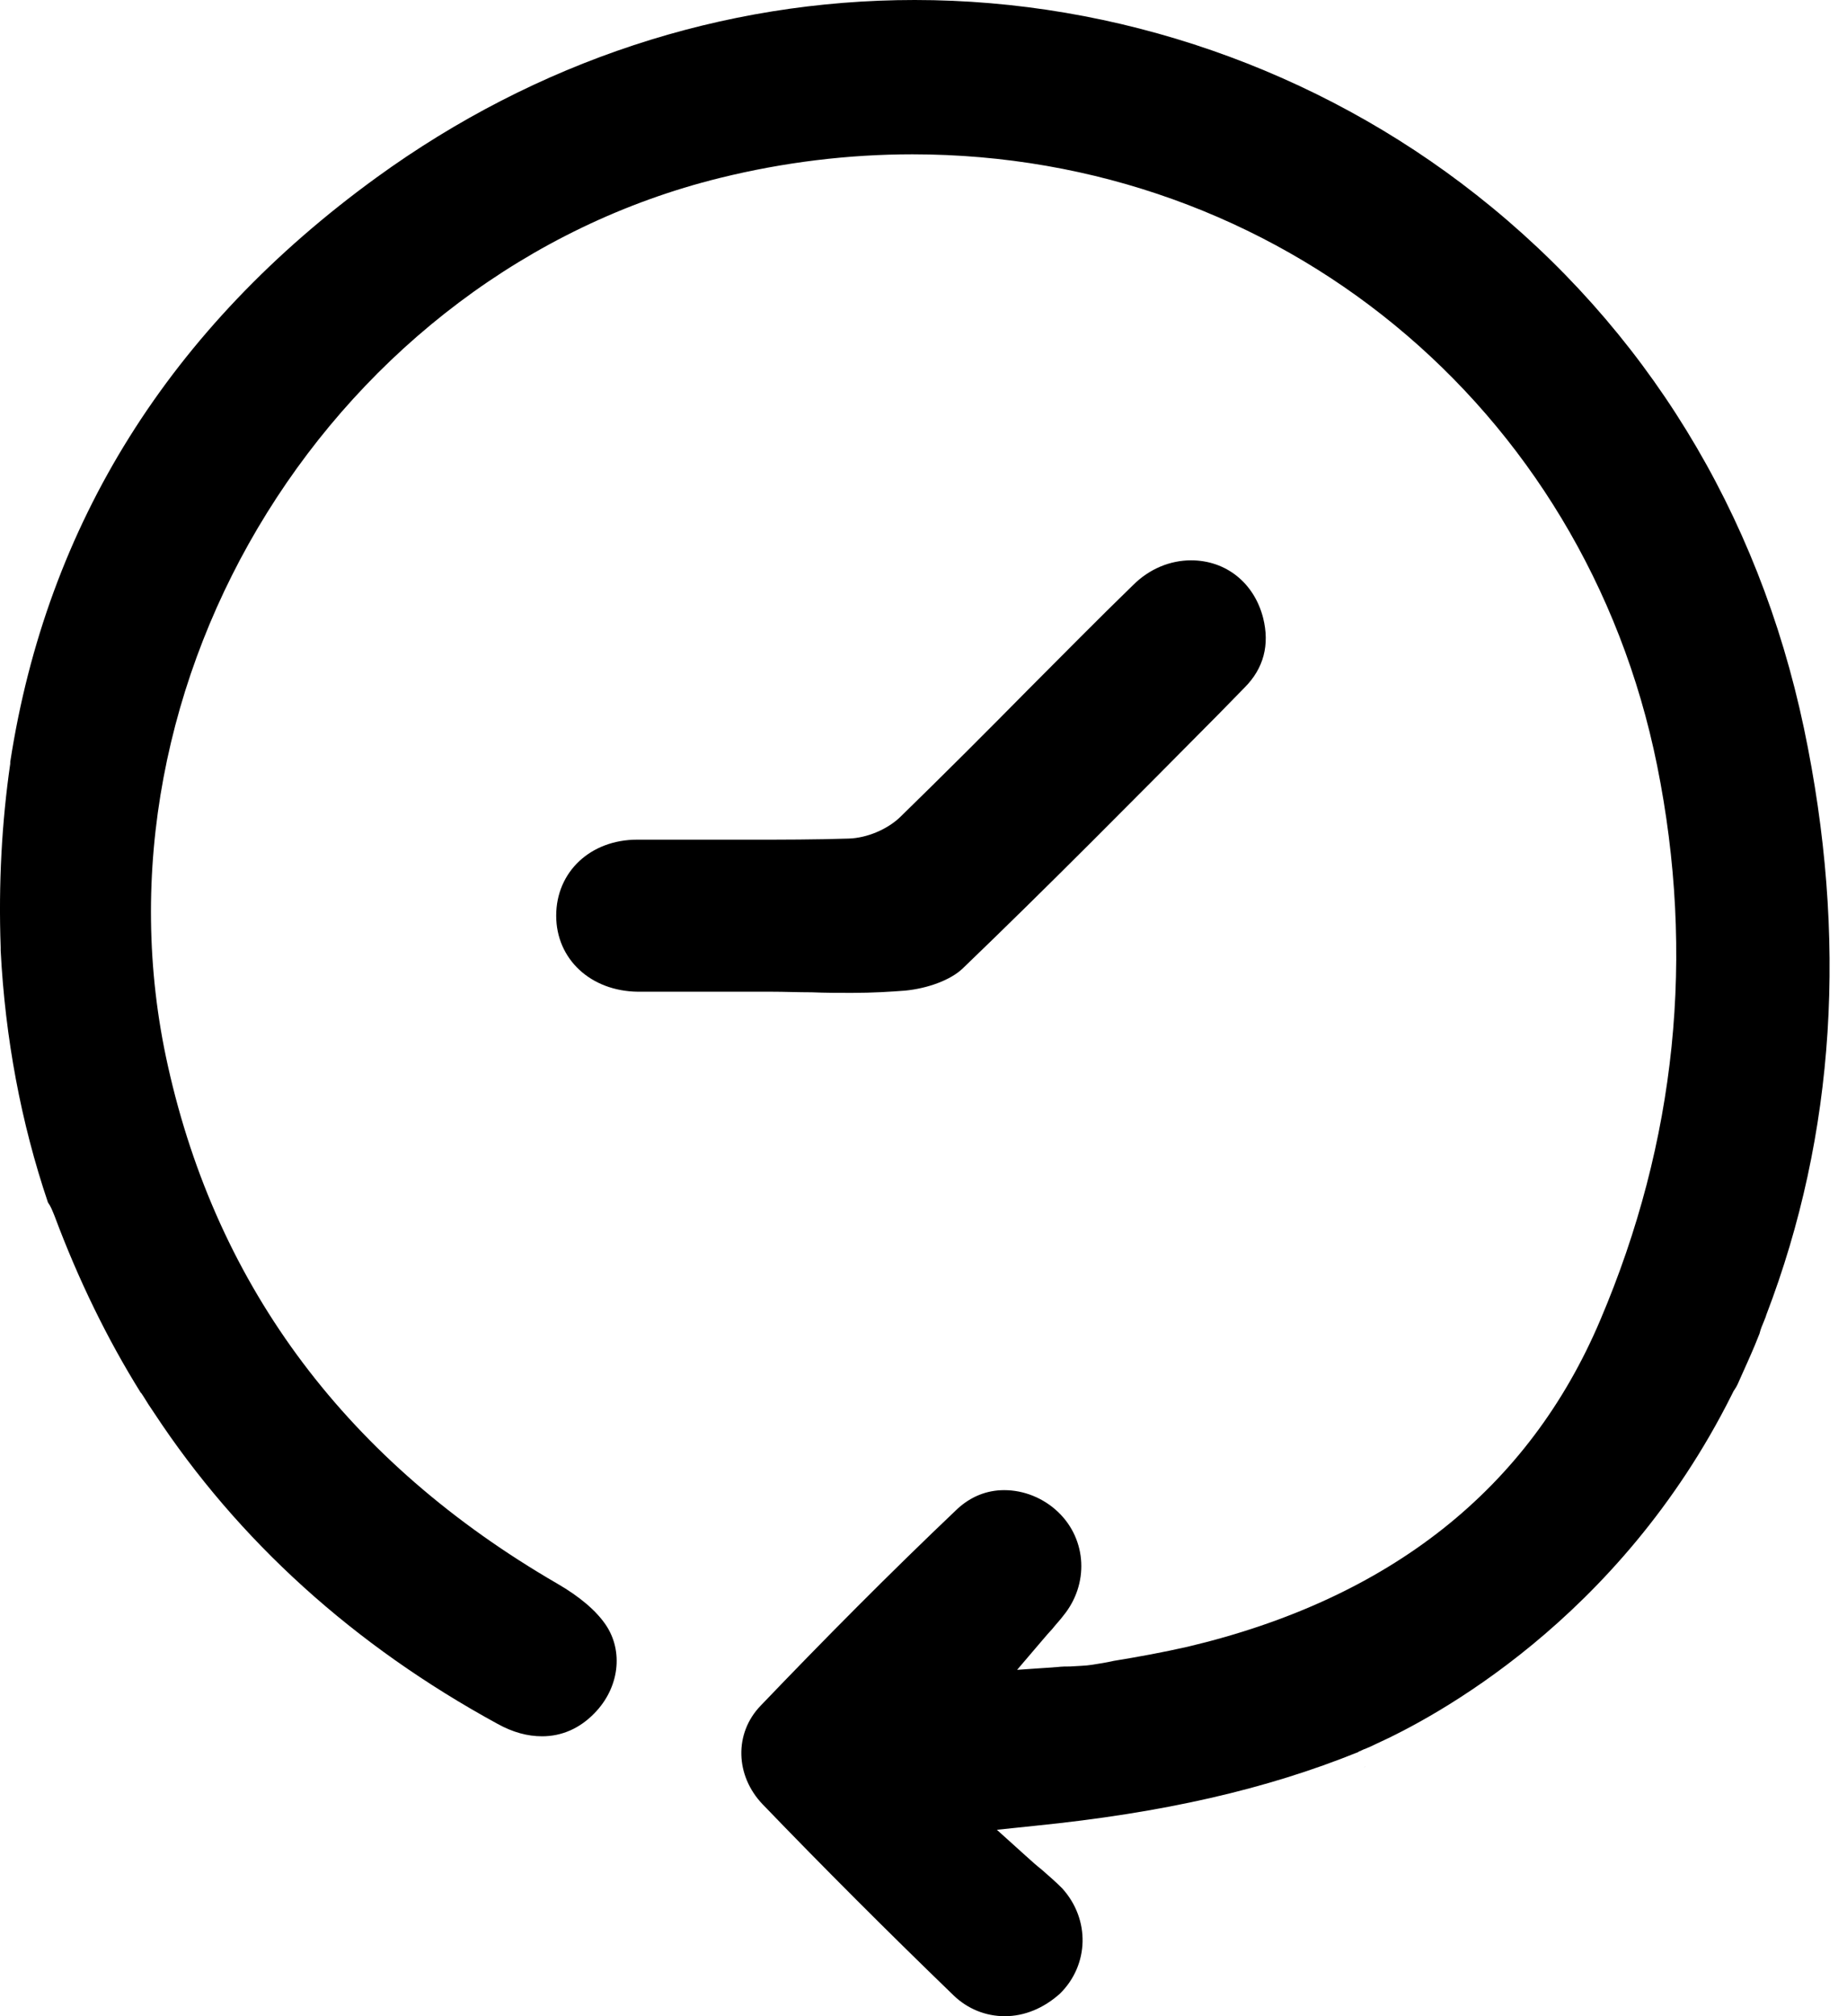
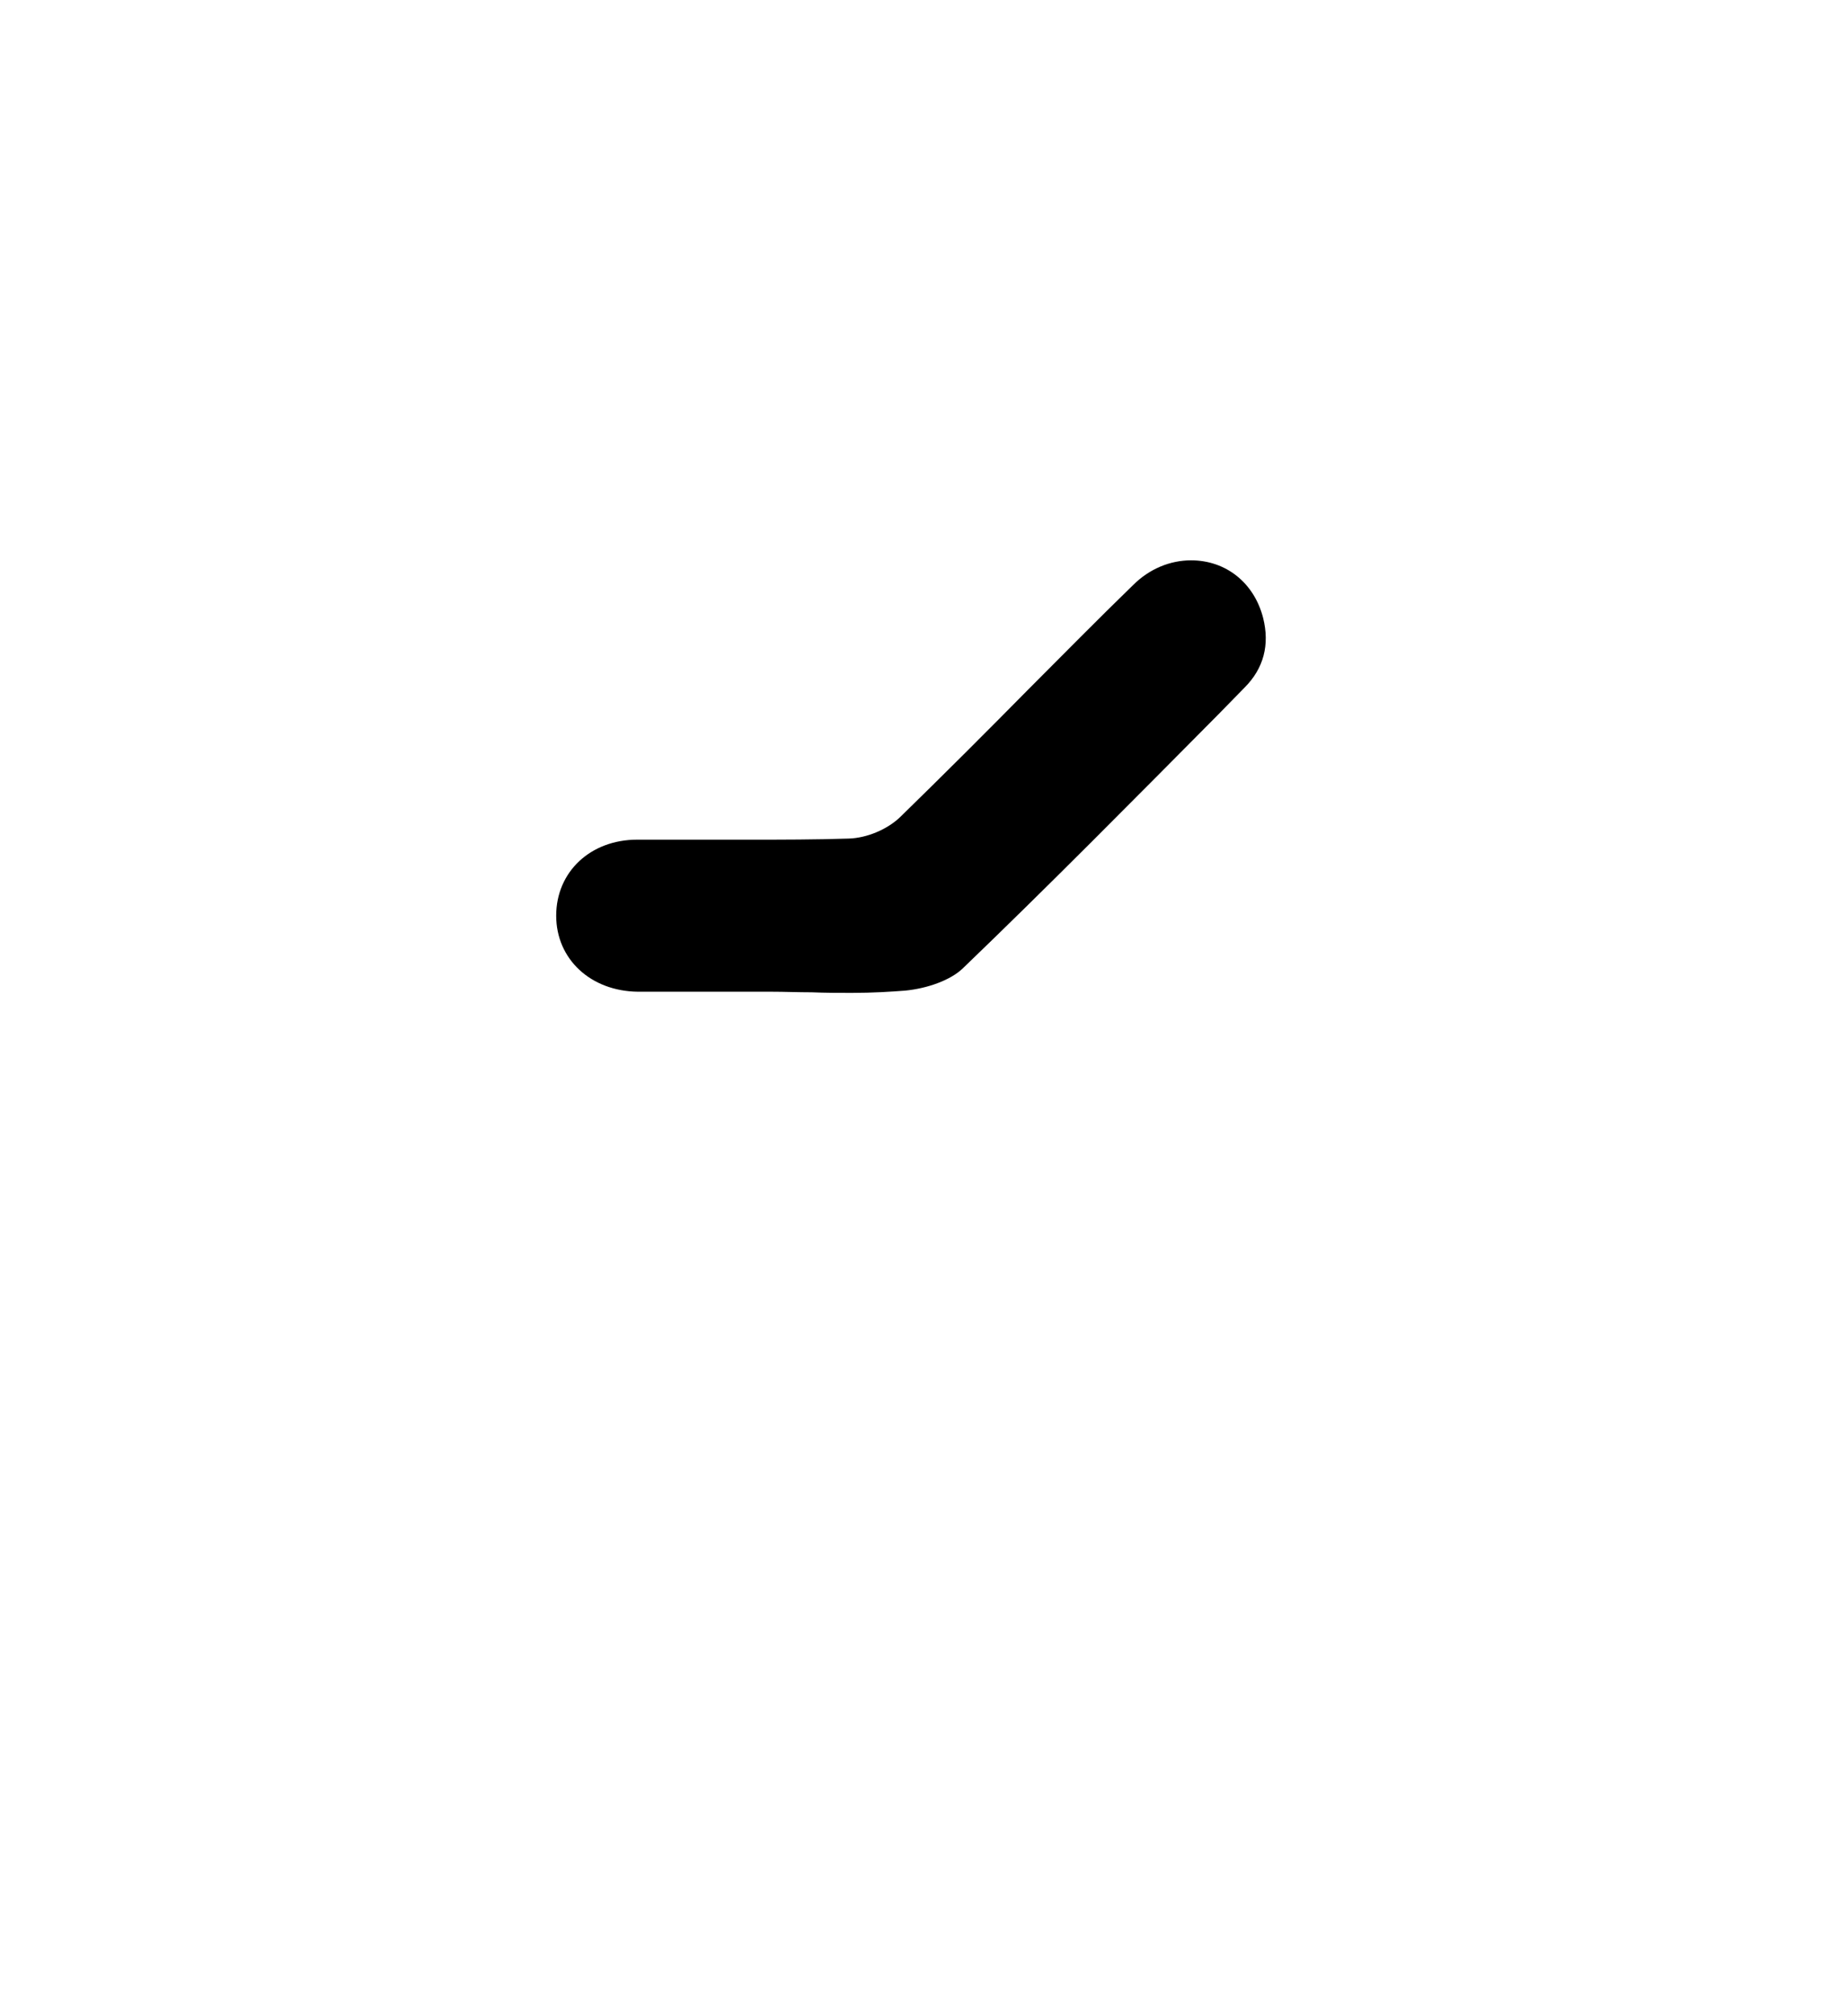
<svg xmlns="http://www.w3.org/2000/svg" width="22" height="24" viewBox="0 0 22 24" fill="none">
  <path d="M10.145 11.819C9.99 11.819 9.829 11.819 9.669 11.812C9.508 11.812 9.347 11.805 9.186 11.805C9.018 11.805 8.857 11.805 8.697 11.805C8.536 11.805 8.368 11.805 8.207 11.805C8.006 11.805 7.798 11.805 7.597 11.805C7.034 11.798 6.625 11.416 6.625 10.9C6.625 10.377 7.034 9.995 7.59 9.995C7.738 9.995 7.892 9.995 8.04 9.995C8.2 9.995 8.361 9.995 8.515 9.995C8.676 9.995 8.837 9.995 8.991 9.995C9.3 9.995 9.709 9.995 10.111 9.982C10.326 9.975 10.567 9.874 10.721 9.727C11.237 9.224 11.754 8.708 12.25 8.205C12.659 7.796 13.074 7.374 13.496 6.965C13.691 6.77 13.939 6.67 14.187 6.67C14.603 6.67 14.938 6.938 15.045 7.354C15.126 7.676 15.052 7.957 14.824 8.185L14.509 8.507C13.517 9.506 12.498 10.538 11.465 11.53C11.324 11.664 11.056 11.765 10.781 11.792C10.607 11.805 10.399 11.819 10.145 11.819Z" fill="black" />
-   <path d="M16.245 21.036C16.245 21.036 16.252 21.036 16.265 21.029C16.259 21.029 16.252 21.036 16.245 21.036Z" fill="black" />
-   <path d="M11.968 24C11.74 24 11.525 23.913 11.358 23.752C10.567 22.988 9.803 22.224 9.085 21.479C8.757 21.137 8.743 20.635 9.058 20.306C9.816 19.515 10.6 18.724 11.405 17.96C11.559 17.819 11.747 17.738 11.961 17.738C12.196 17.738 12.43 17.832 12.605 18C12.947 18.328 12.973 18.858 12.665 19.233C12.625 19.287 12.578 19.334 12.531 19.394C12.498 19.428 12.464 19.468 12.424 19.515L12.115 19.877L12.591 19.844C12.652 19.837 12.699 19.837 12.745 19.837C12.839 19.83 12.927 19.83 13.007 19.817C13.094 19.803 13.181 19.79 13.268 19.77C13.557 19.723 13.852 19.669 14.147 19.602C16.553 19.032 18.209 17.725 19.061 15.714C19.966 13.589 20.194 11.37 19.738 9.111C18.873 4.834 15.226 1.837 10.868 1.837C10.104 1.837 9.333 1.931 8.576 2.118C3.984 3.251 0.973 8.092 1.999 12.684C2.589 15.338 4.151 17.41 6.638 18.851C6.906 19.006 7.101 19.173 7.215 19.341C7.429 19.656 7.376 20.092 7.081 20.393C6.906 20.574 6.692 20.668 6.457 20.668C6.283 20.668 6.109 20.621 5.928 20.521C4.218 19.589 2.837 18.342 1.832 16.813C1.791 16.753 1.751 16.693 1.711 16.626L1.684 16.585L1.677 16.579C1.275 15.935 0.933 15.231 0.652 14.48C0.625 14.413 0.605 14.36 0.571 14.313C0.249 13.361 0.062 12.355 0.008 11.316C0.008 11.296 0.008 11.289 0.008 11.276C-0.019 10.518 0.022 9.781 0.122 9.091C0.122 9.077 0.122 9.07 0.122 9.07C0.558 6.241 2.019 3.902 4.486 2.112C6.39 0.731 8.609 0 10.895 0C13.309 0 15.688 0.825 17.586 2.32C19.597 3.902 20.944 6.094 21.487 8.668C22.01 11.155 21.863 13.502 21.038 15.654L21.032 15.674C21.025 15.694 21.018 15.707 21.011 15.727C20.991 15.774 20.971 15.821 20.958 15.875C20.938 15.922 20.924 15.962 20.904 16.009C20.851 16.136 20.79 16.27 20.73 16.404C20.71 16.451 20.69 16.498 20.663 16.538L20.649 16.559C20.643 16.572 20.636 16.585 20.629 16.599C19.282 19.294 17.049 20.46 16.399 20.755C16.346 20.782 16.299 20.802 16.265 20.816C16.245 20.822 16.232 20.829 16.218 20.836C16.212 20.836 16.205 20.843 16.205 20.843C16.198 20.843 16.185 20.849 16.178 20.856C15.085 21.298 13.858 21.58 12.323 21.734L11.874 21.781L12.209 22.083C12.283 22.15 12.35 22.21 12.41 22.257C12.511 22.344 12.585 22.411 12.652 22.478C12.987 22.847 12.973 23.39 12.625 23.732C12.43 23.906 12.203 24 11.968 24Z" fill="black" />
</svg>